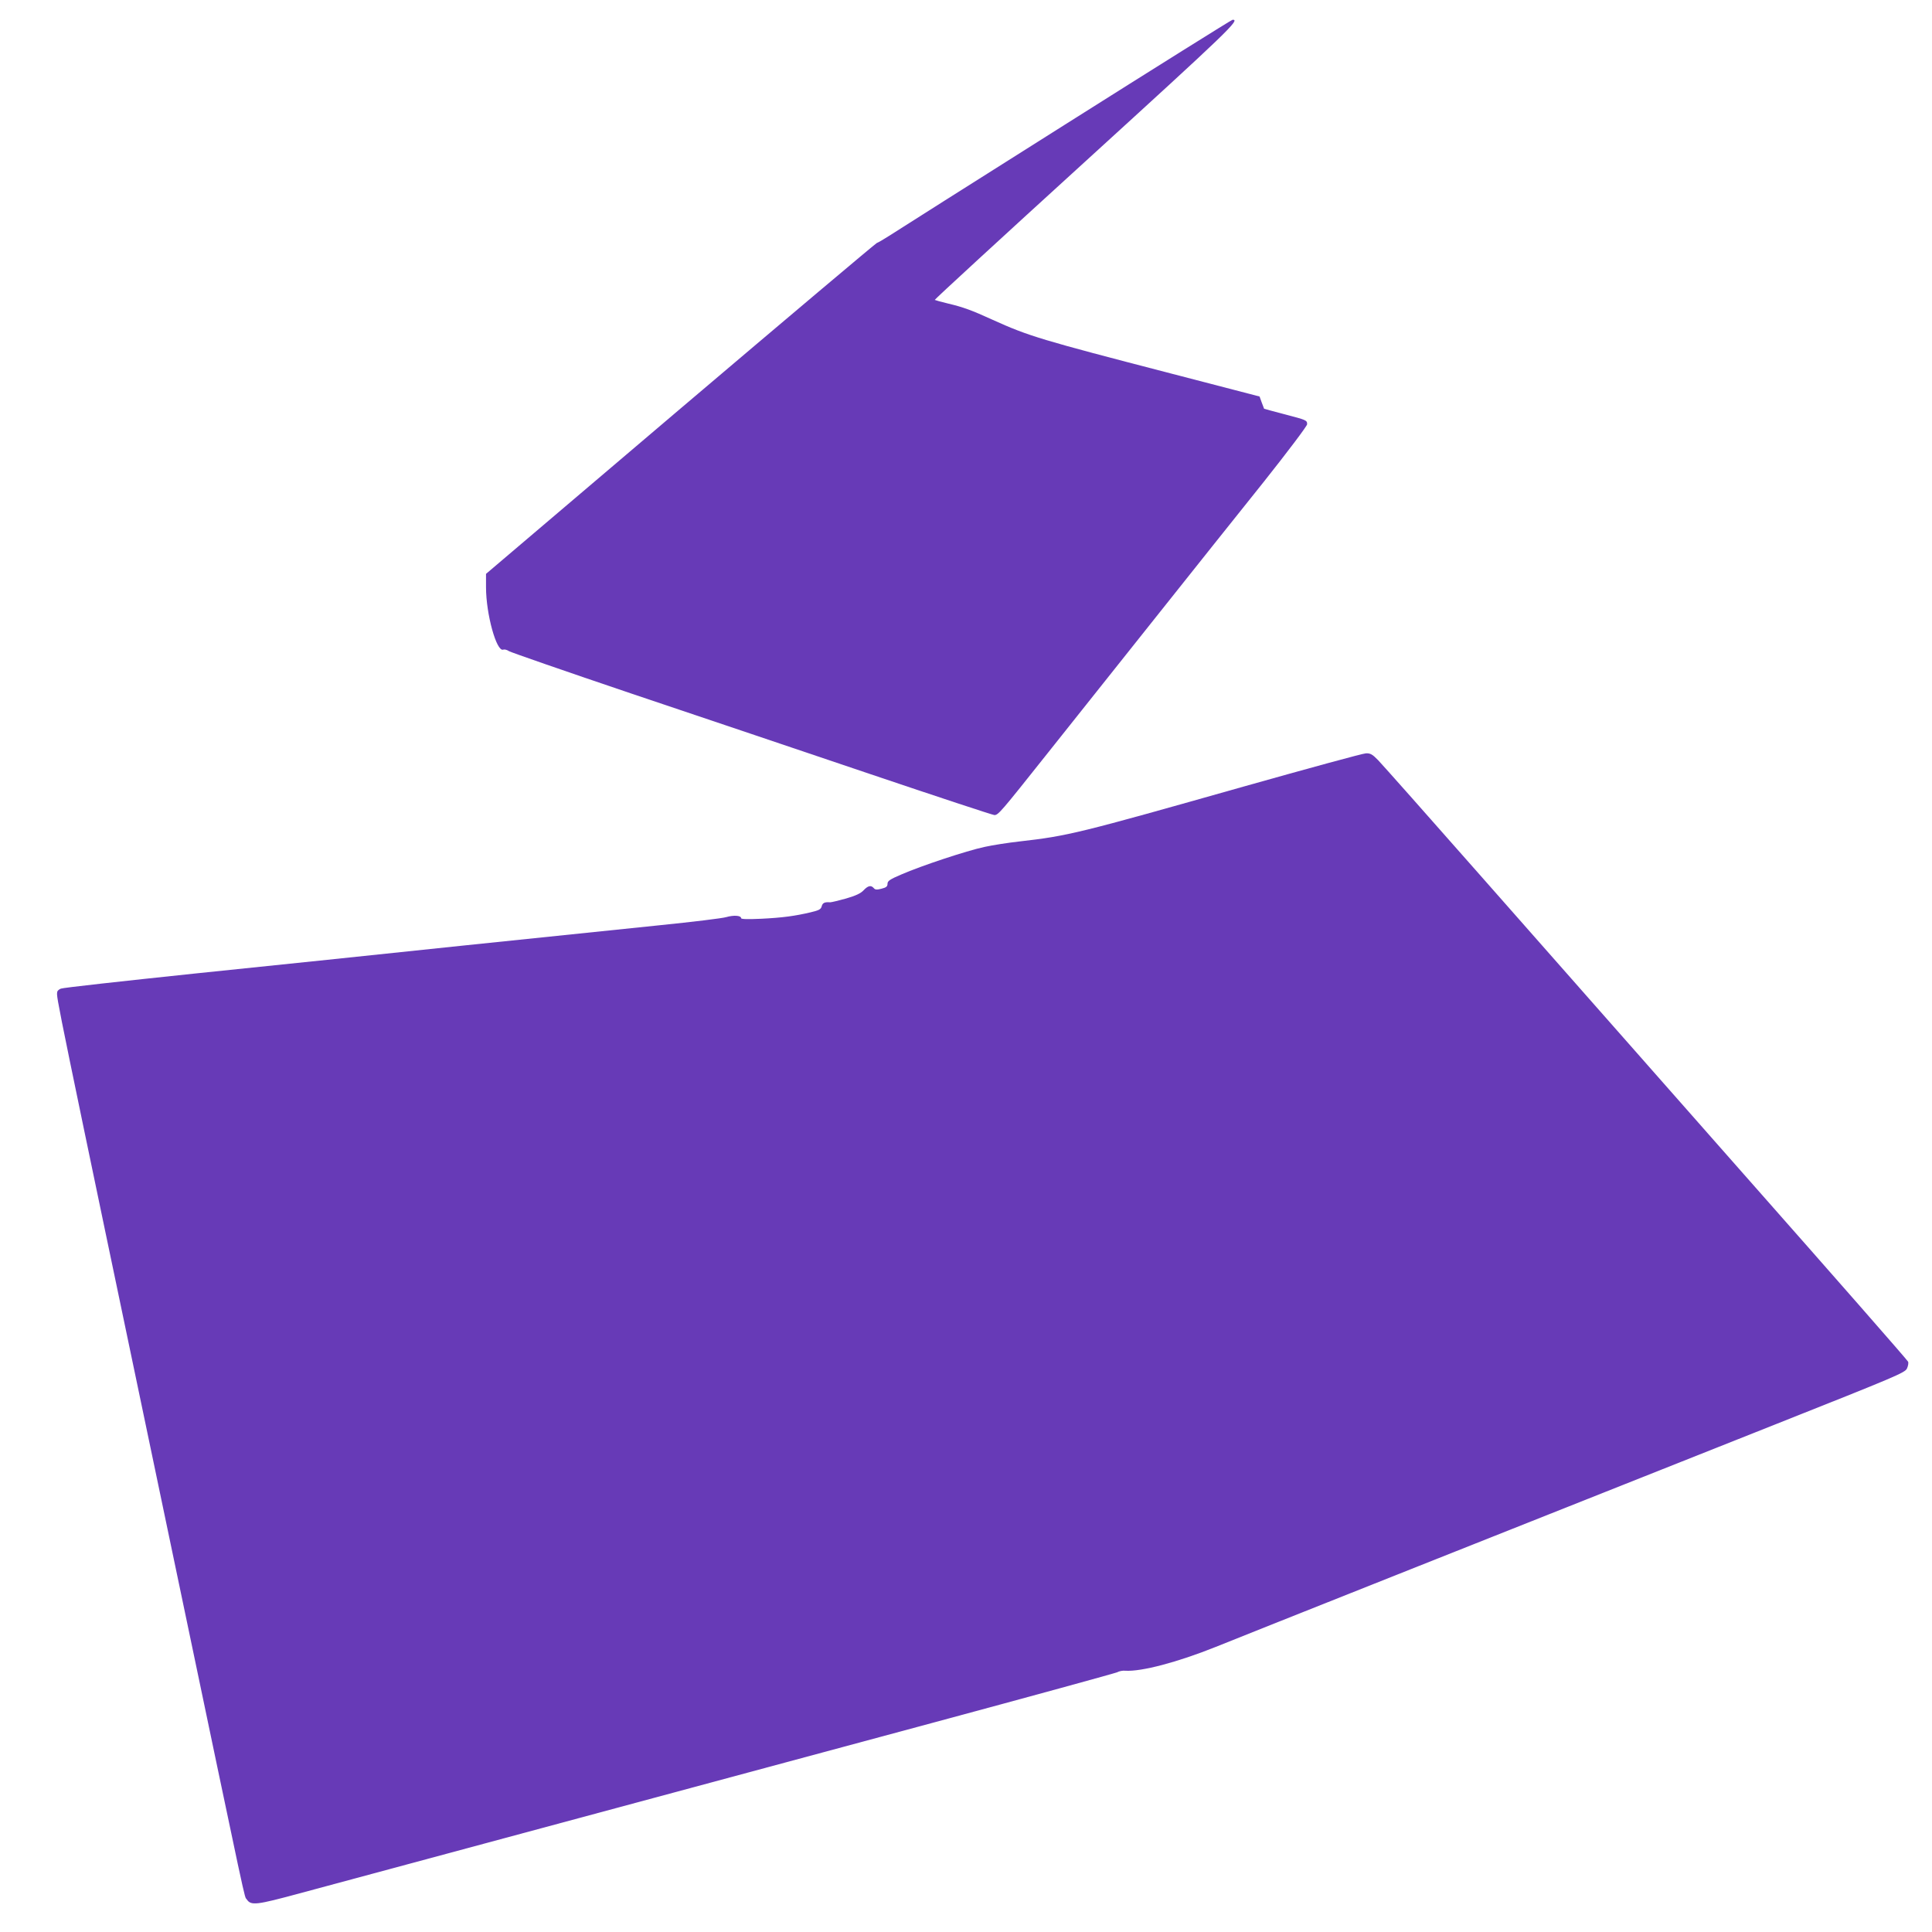
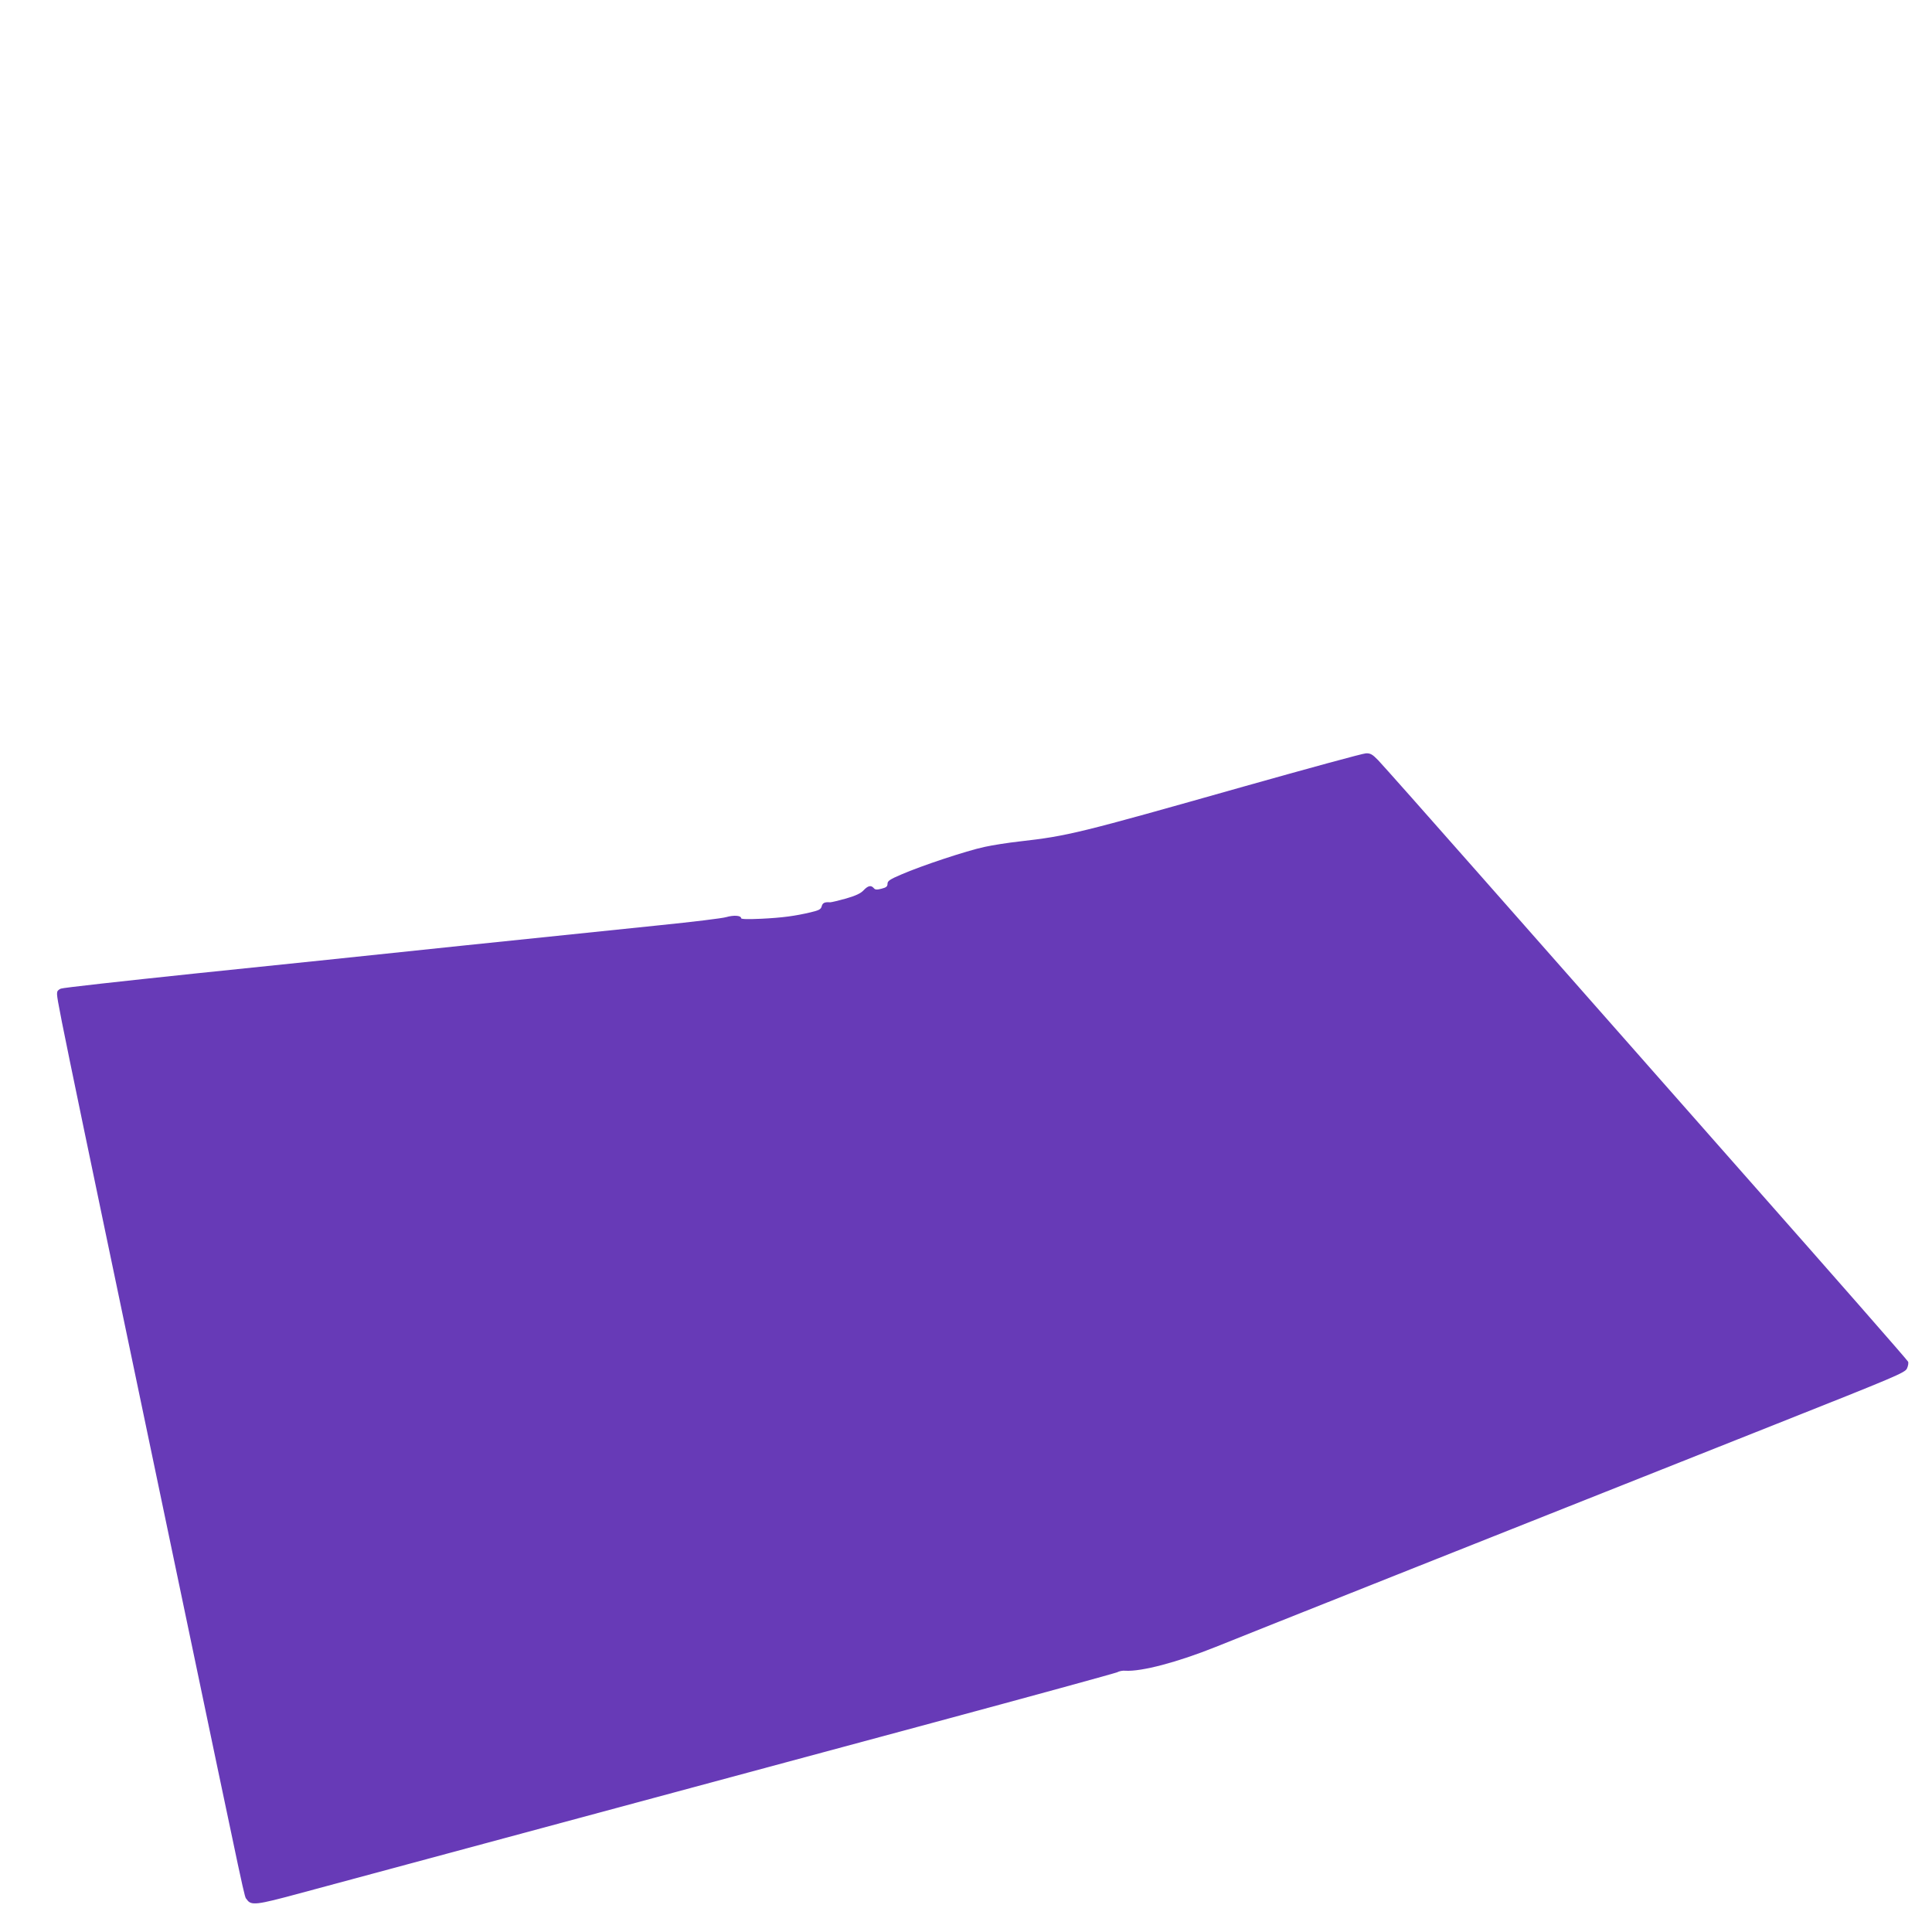
<svg xmlns="http://www.w3.org/2000/svg" version="1.0" width="1280pt" height="1280pt" viewBox="0 0 1280 1280" preserveAspectRatio="xMidYMid meet">
  <g transform="translate(0,1280) scale(0.1,-0.1)" fill="#673ab7" stroke="none">
-     <path d="M7055 11974 c-605 -382 -1129 -713 -1165 -737 -36 -23 -72 -44 -81 -47 -8 -3 -594 -497 -1302 -1098 l-1287 -1094 0 -89 c0 -178 70 -430 114 -413 8 3 25 -1 38 -10 13 -8 376 -134 808 -280 432 -145 1146 -386 1587 -535 441 -149 811 -271 821 -271 26 0 42 19 352 409 146 184 463 582 705 886 242 304 569 715 728 913 158 199 287 370 287 381 0 27 -3 28 -152 67 -72 19 -132 35 -133 36 -1 2 -8 21 -16 42 l-14 39 -585 152 c-868 225 -944 248 -1183 356 -140 64 -195 84 -296 108 -46 11 -85 22 -88 24 -2 3 446 415 996 916 952 868 1031 943 977 940 -6 0 -506 -313 -1111 -695z" />
    <path d="M8240 7589 c-1099 -311 -1162 -327 -1487 -364 -72 -8 -176 -24 -230 -36 -118 -25 -422 -126 -550 -182 -78 -33 -93 -44 -93 -62 0 -18 -8 -25 -40 -33 -31 -8 -42 -7 -51 4 -18 21 -38 17 -68 -15 -19 -20 -51 -35 -116 -54 -50 -14 -97 -25 -105 -25 -37 3 -50 -4 -56 -26 -5 -20 -17 -27 -72 -40 -106 -25 -187 -36 -329 -43 -90 -4 -133 -3 -133 4 0 18 -50 21 -98 7 -26 -8 -225 -32 -442 -54 -217 -22 -804 -83 -1305 -135 -500 -53 -1299 -136 -1775 -185 -476 -50 -875 -94 -887 -100 -13 -5 -23 -15 -24 -22 -4 -48 -33 92 782 -3803 493 -2355 455 -2180 474 -2209 28 -42 62 -38 350 40 405 109 2818 759 4187 1128 664 179 1218 331 1230 337 13 7 36 12 53 10 106 -7 346 56 600 158 195 79 2007 799 3717 1478 791 314 848 338 862 366 8 17 11 37 8 45 -3 9 -494 569 -1092 1246 -597 677 -1375 1560 -1729 1961 -354 402 -664 751 -690 778 -38 39 -51 47 -81 46 -19 0 -384 -100 -810 -220z" />
  </g>
</svg>